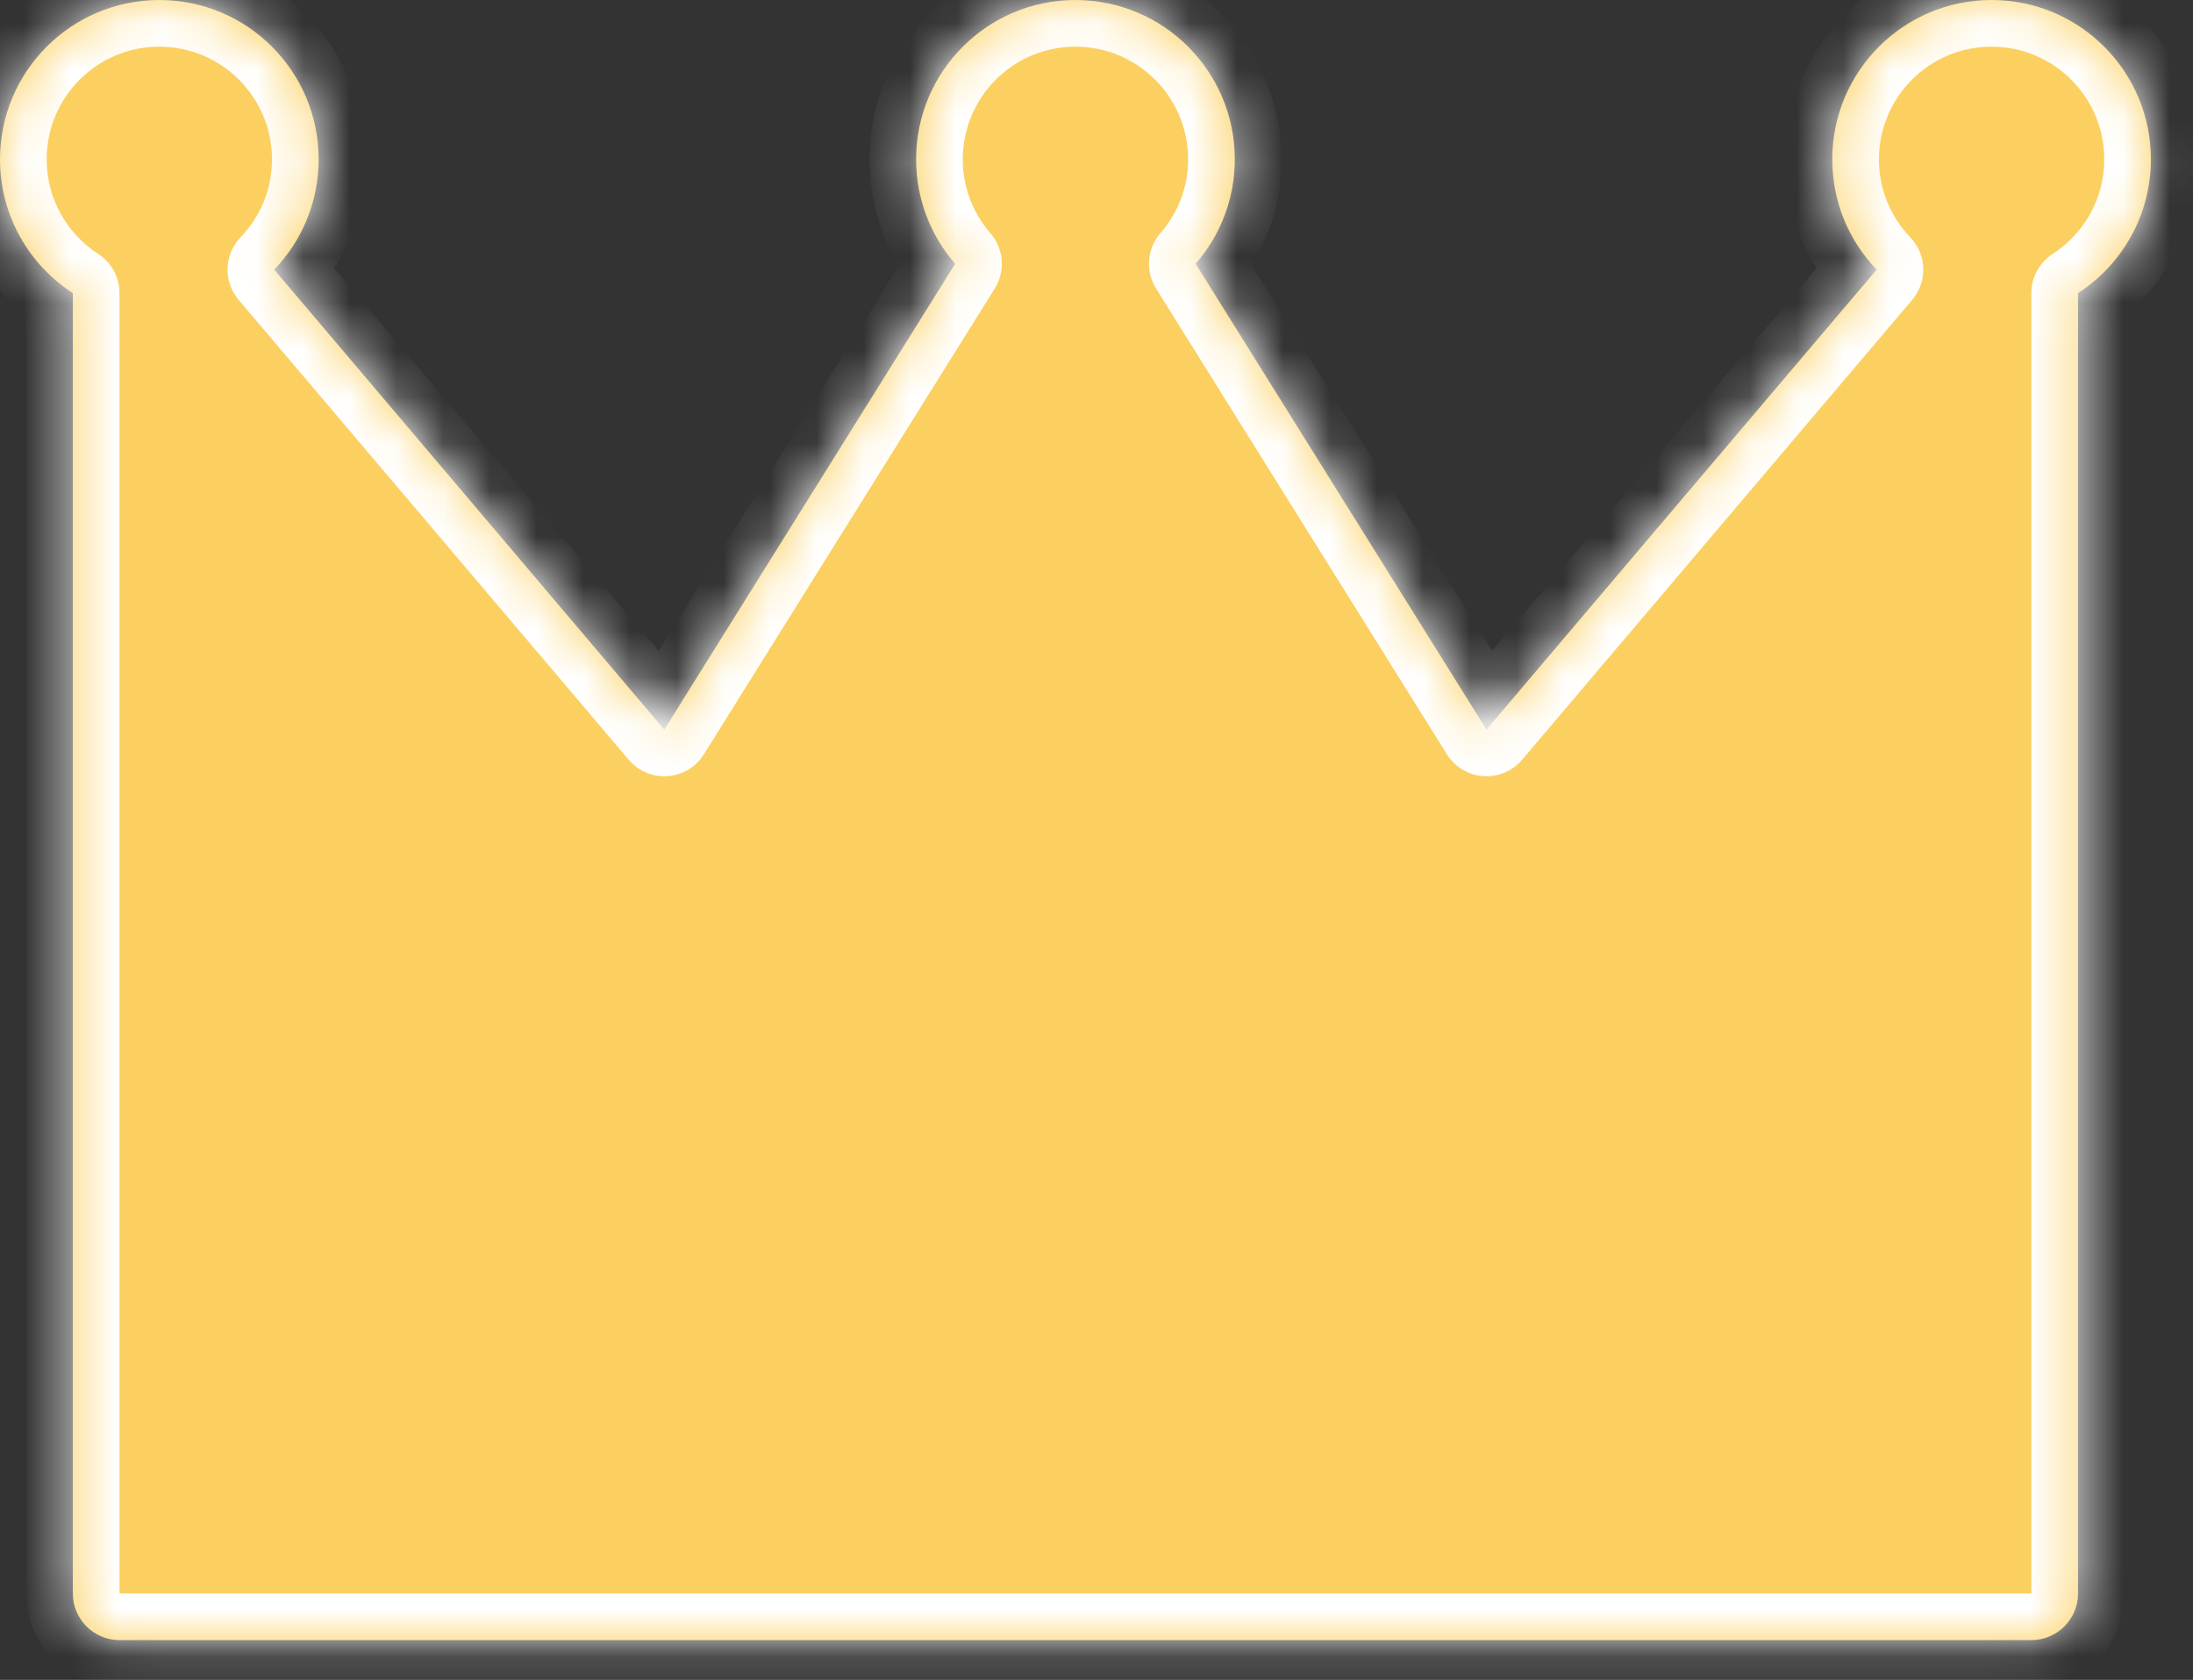
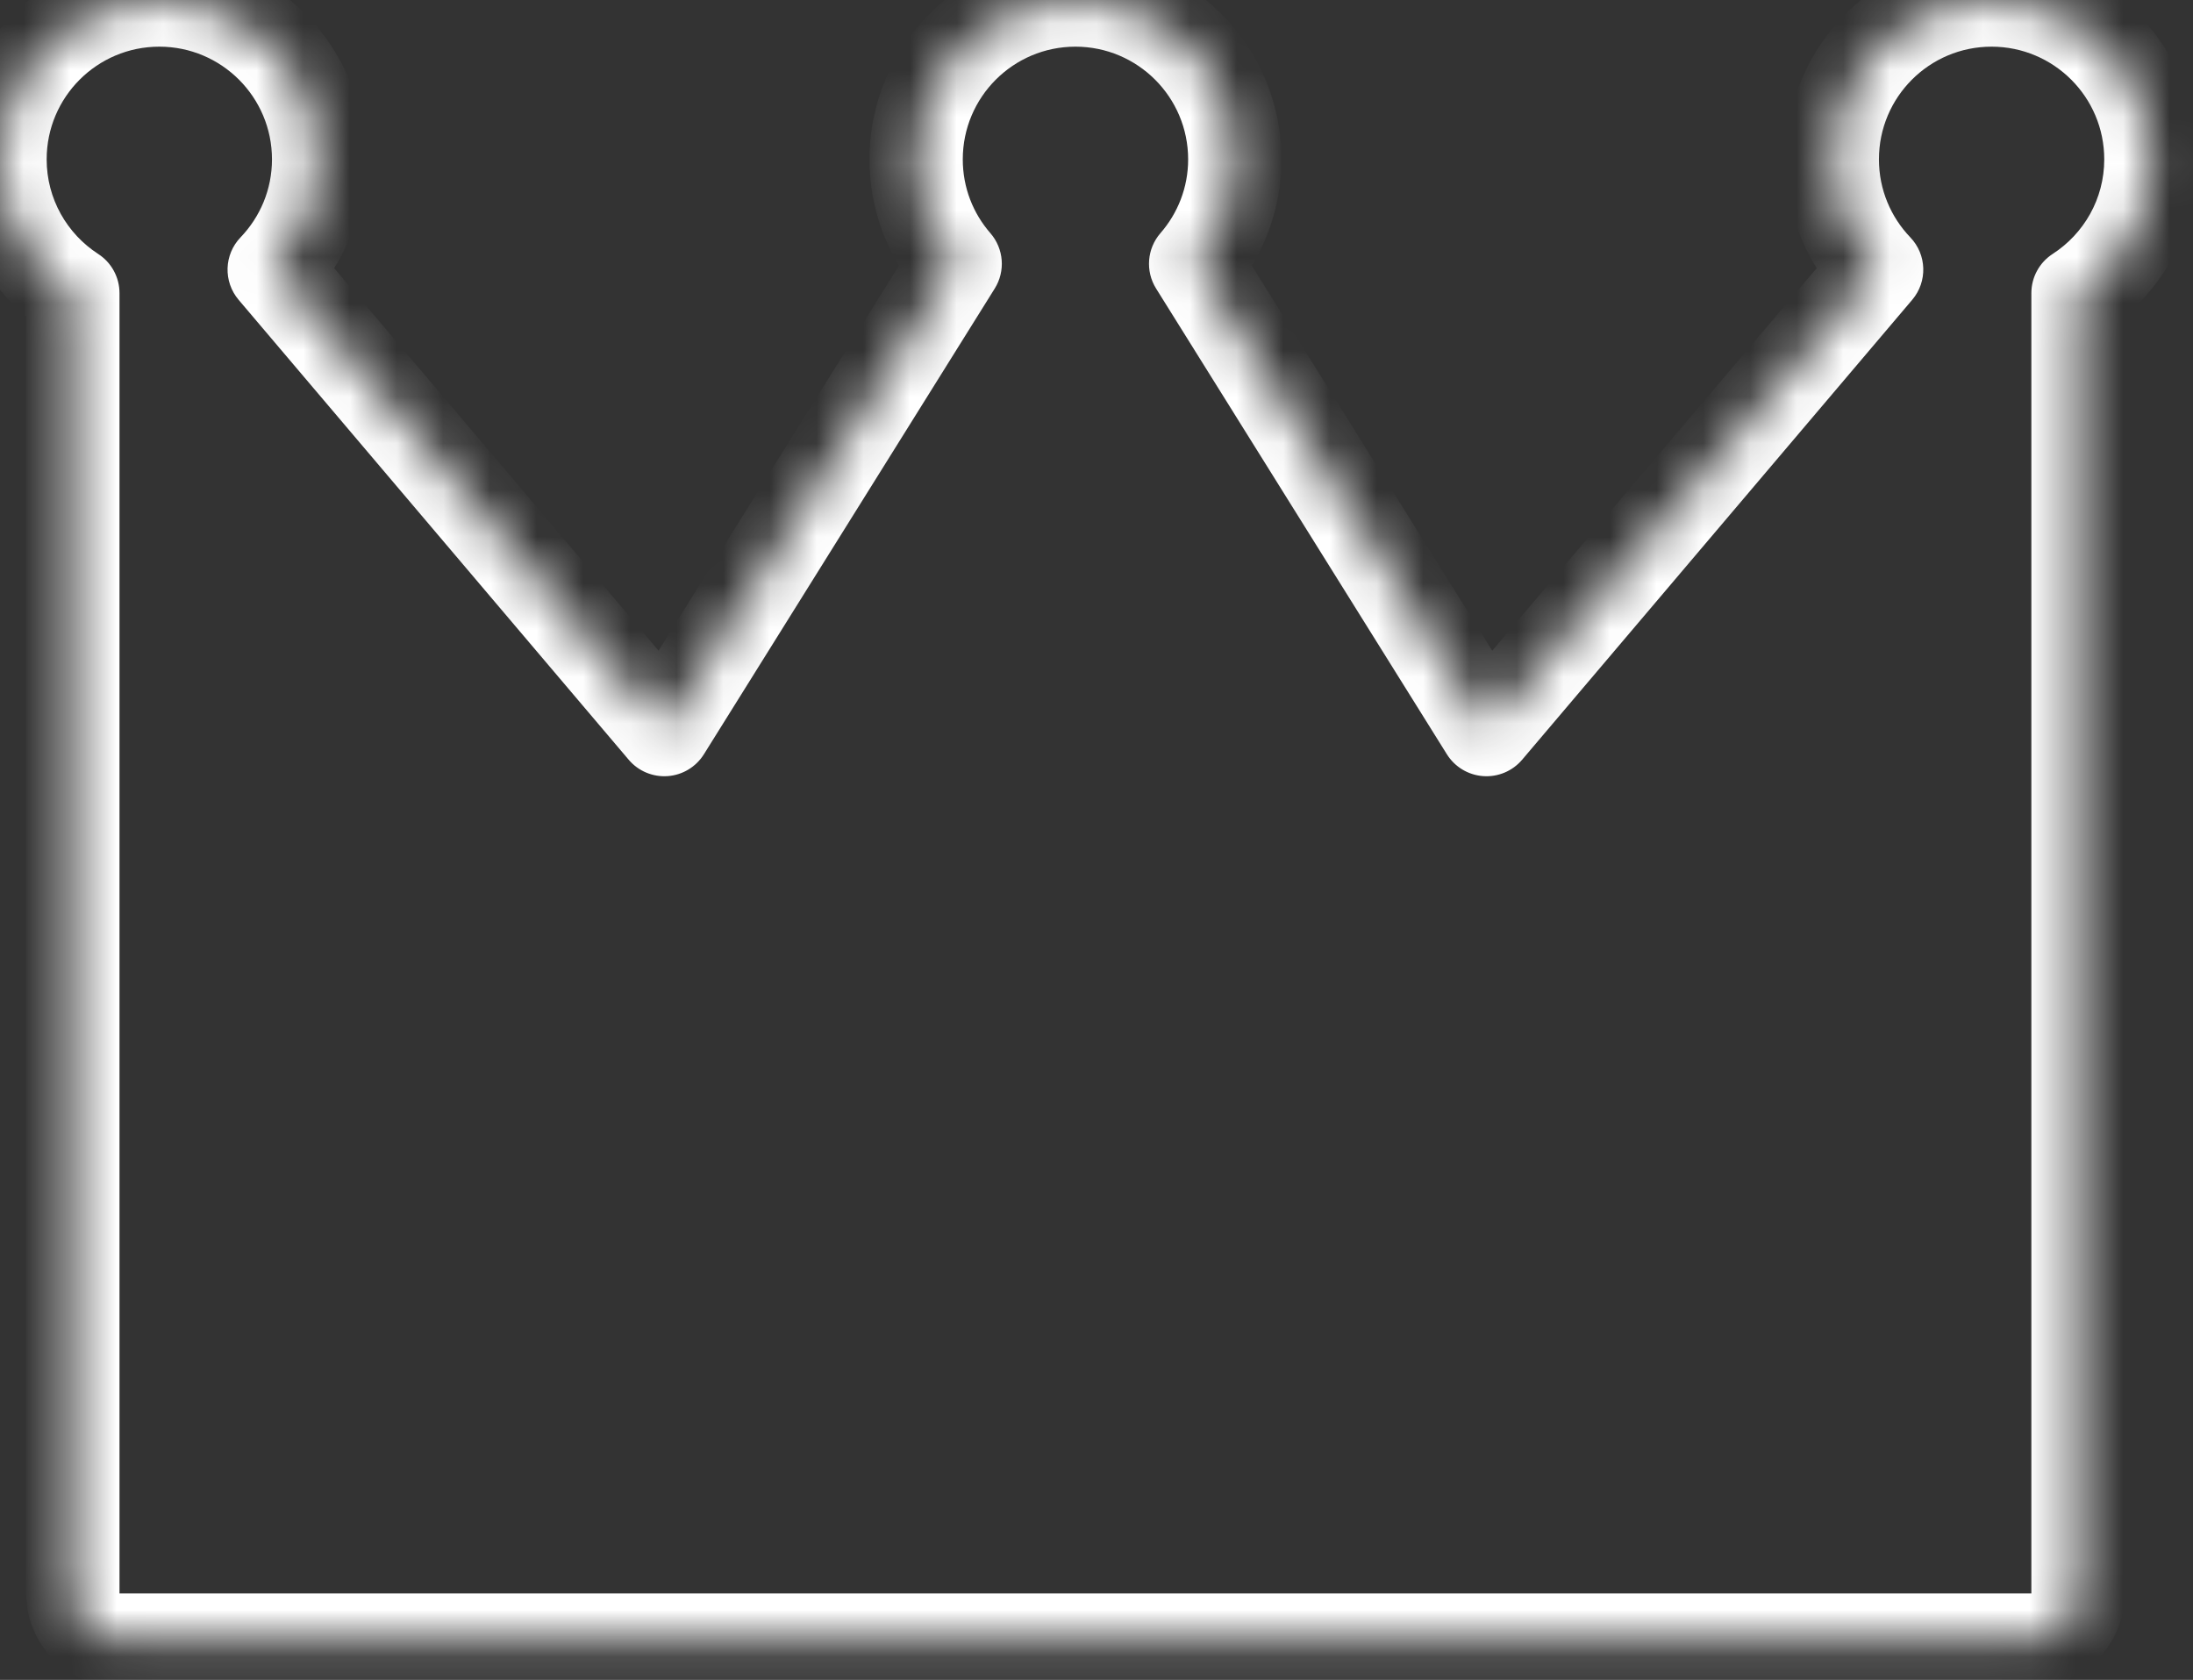
<svg xmlns="http://www.w3.org/2000/svg" width="47" height="36" viewBox="0 0 47 36" fill="none">
  <rect x="0" y="0" width="47" height="36" fill="#333333" stroke="none" />
  <mask id="path-1-inside-1_20_318" fill="white">
    <path d="M42.683 0C44.569 0 46.098 1.529 46.098 3.415C46.097 4.617 45.475 5.673 44.536 6.281V34.147C44.536 34.699 44.088 35.147 43.536 35.147H2.561C2.009 35.146 1.561 34.698 1.561 34.147V6.281C0.622 5.673 0 4.617 0 3.415C0 1.529 1.529 0 3.415 0C5.301 0 6.829 1.529 6.829 3.415C6.829 4.333 6.466 5.165 5.877 5.778L14.237 15.635L20.471 5.653C19.95 5.054 19.634 4.271 19.634 3.415C19.634 1.529 21.163 0 23.049 0C24.935 2.60276e-05 26.464 1.529 26.464 3.415C26.464 4.272 26.146 5.054 25.625 5.653L31.858 15.635L40.22 5.778C39.631 5.165 39.269 4.332 39.269 3.415C39.269 1.529 40.797 0 42.683 0Z" />
  </mask>
-   <path d="M42.683 0C44.569 0 46.098 1.529 46.098 3.415C46.097 4.617 45.475 5.673 44.536 6.281V34.147C44.536 34.699 44.088 35.147 43.536 35.147H2.561C2.009 35.146 1.561 34.698 1.561 34.147V6.281C0.622 5.673 0 4.617 0 3.415C0 1.529 1.529 0 3.415 0C5.301 0 6.829 1.529 6.829 3.415C6.829 4.333 6.466 5.165 5.877 5.778L14.237 15.635L20.471 5.653C19.95 5.054 19.634 4.271 19.634 3.415C19.634 1.529 21.163 0 23.049 0C24.935 2.60276e-05 26.464 1.529 26.464 3.415C26.464 4.272 26.146 5.054 25.625 5.653L31.858 15.635L40.22 5.778C39.631 5.165 39.269 4.332 39.269 3.415C39.269 1.529 40.797 0 42.683 0Z" fill="#FCD060" />
  <path d="M42.683 0L42.683 -1L42.682 -1L42.683 0ZM46.098 3.415L47.098 3.415V3.415H46.098ZM44.536 6.281L43.992 5.442C43.708 5.626 43.536 5.942 43.536 6.281H44.536ZM44.536 34.147L45.536 34.147V34.147H44.536ZM2.561 35.147L2.56 36.147H2.561V35.147ZM1.561 34.147L0.561 34.147L0.561 34.147L1.561 34.147ZM1.561 6.281H2.561C2.561 5.942 2.389 5.626 2.104 5.442L1.561 6.281ZM0 3.415L-1 3.415L-1 3.415L0 3.415ZM3.415 0L3.415 -1H3.415V0ZM6.829 3.415L7.829 3.415V3.415H6.829ZM5.877 5.778L5.156 5.086C4.8 5.456 4.783 6.034 5.114 6.425L5.877 5.778ZM14.237 15.635L13.475 16.282C13.681 16.525 13.992 16.655 14.31 16.632C14.628 16.609 14.916 16.435 15.085 16.165L14.237 15.635ZM20.471 5.653L21.319 6.183C21.552 5.81 21.514 5.329 21.226 4.997L20.471 5.653ZM19.634 3.415L18.634 3.415L18.634 3.415L19.634 3.415ZM23.049 0L23.049 -1H23.049V0ZM26.464 3.415L27.464 3.415V3.415H26.464ZM25.625 5.653L24.87 4.997C24.582 5.329 24.544 5.81 24.777 6.183L25.625 5.653ZM31.858 15.635L31.01 16.165C31.179 16.435 31.468 16.609 31.786 16.632C32.104 16.655 32.414 16.525 32.621 16.282L31.858 15.635ZM40.22 5.778L40.982 6.425C41.314 6.034 41.296 5.456 40.941 5.086L40.22 5.778ZM39.269 3.415L38.269 3.415L38.269 3.415L39.269 3.415ZM42.683 0V1C44.016 1 45.098 2.081 45.098 3.415H46.098H47.098C47.098 0.977 45.121 -1 42.683 -1V0ZM46.098 3.415L45.098 3.415C45.098 4.263 44.66 5.01 43.992 5.442L44.536 6.281L45.08 7.121C46.291 6.336 47.097 4.971 47.098 3.415L46.098 3.415ZM44.536 6.281H43.536V34.147H44.536H45.536V6.281H44.536ZM44.536 34.147L43.536 34.146L43.536 34.147V35.147V36.147C44.641 36.147 45.536 35.251 45.536 34.147L44.536 34.147ZM43.536 35.147V34.147H2.561V35.147V36.147H43.536V35.147ZM2.561 35.147L2.561 34.147L2.561 34.146L1.561 34.147L0.561 34.147C0.561 35.251 1.456 36.146 2.56 36.147L2.561 35.147ZM1.561 34.147H2.561V6.281H1.561H0.561V34.147H1.561ZM1.561 6.281L2.104 5.442C1.438 5.01 1 4.263 1 3.415L0 3.415L-1 3.415C-1 4.971 -0.194 6.336 1.017 7.12L1.561 6.281ZM0 3.415H1C1 2.081 2.081 1 3.415 1V0V-1C0.977 -1 -1 0.977 -1 3.415H0ZM3.415 0L3.415 1C4.748 1 5.829 2.081 5.829 3.415H6.829H7.829C7.829 0.977 5.853 -1 3.415 -1L3.415 0ZM6.829 3.415L5.829 3.415C5.829 4.063 5.574 4.65 5.156 5.086L5.877 5.778L6.598 6.471C7.358 5.679 7.829 4.602 7.829 3.415L6.829 3.415ZM5.877 5.778L5.114 6.425L13.475 16.282L14.237 15.635L15 14.988L6.64 5.131L5.877 5.778ZM14.237 15.635L15.085 16.165L21.319 6.183L20.471 5.653L19.622 5.124L13.389 15.105L14.237 15.635ZM20.471 5.653L21.226 4.997C20.856 4.573 20.634 4.021 20.634 3.415L19.634 3.415L18.634 3.415C18.634 4.522 19.043 5.535 19.716 6.309L20.471 5.653ZM19.634 3.415H20.634C20.634 2.081 21.715 1 23.049 1V0V-1C20.611 -1 18.634 0.977 18.634 3.415H19.634ZM23.049 0L23.049 1C24.382 1 25.464 2.082 25.464 3.415H26.464H27.464C27.464 0.977 25.487 -1 23.049 -1L23.049 0ZM26.464 3.415L25.464 3.415C25.464 4.02 25.241 4.571 24.87 4.997L25.625 5.653L26.38 6.31C27.052 5.536 27.464 4.524 27.464 3.415L26.464 3.415ZM25.625 5.653L24.777 6.183L31.01 16.165L31.858 15.635L32.707 15.105L26.473 5.124L25.625 5.653ZM31.858 15.635L32.621 16.282L40.982 6.425L40.22 5.778L39.457 5.131L31.096 14.988L31.858 15.635ZM40.22 5.778L40.941 5.086C40.524 4.651 40.269 4.064 40.269 3.415L39.269 3.415L38.269 3.415C38.269 4.601 38.738 5.679 39.498 6.471L40.22 5.778ZM39.269 3.415H40.269C40.269 2.081 41.349 1 42.683 1L42.683 0L42.682 -1C40.244 -1 38.269 0.977 38.269 3.415H39.269Z" fill="white" mask="url(#path-1-inside-1_20_318)" />
</svg>